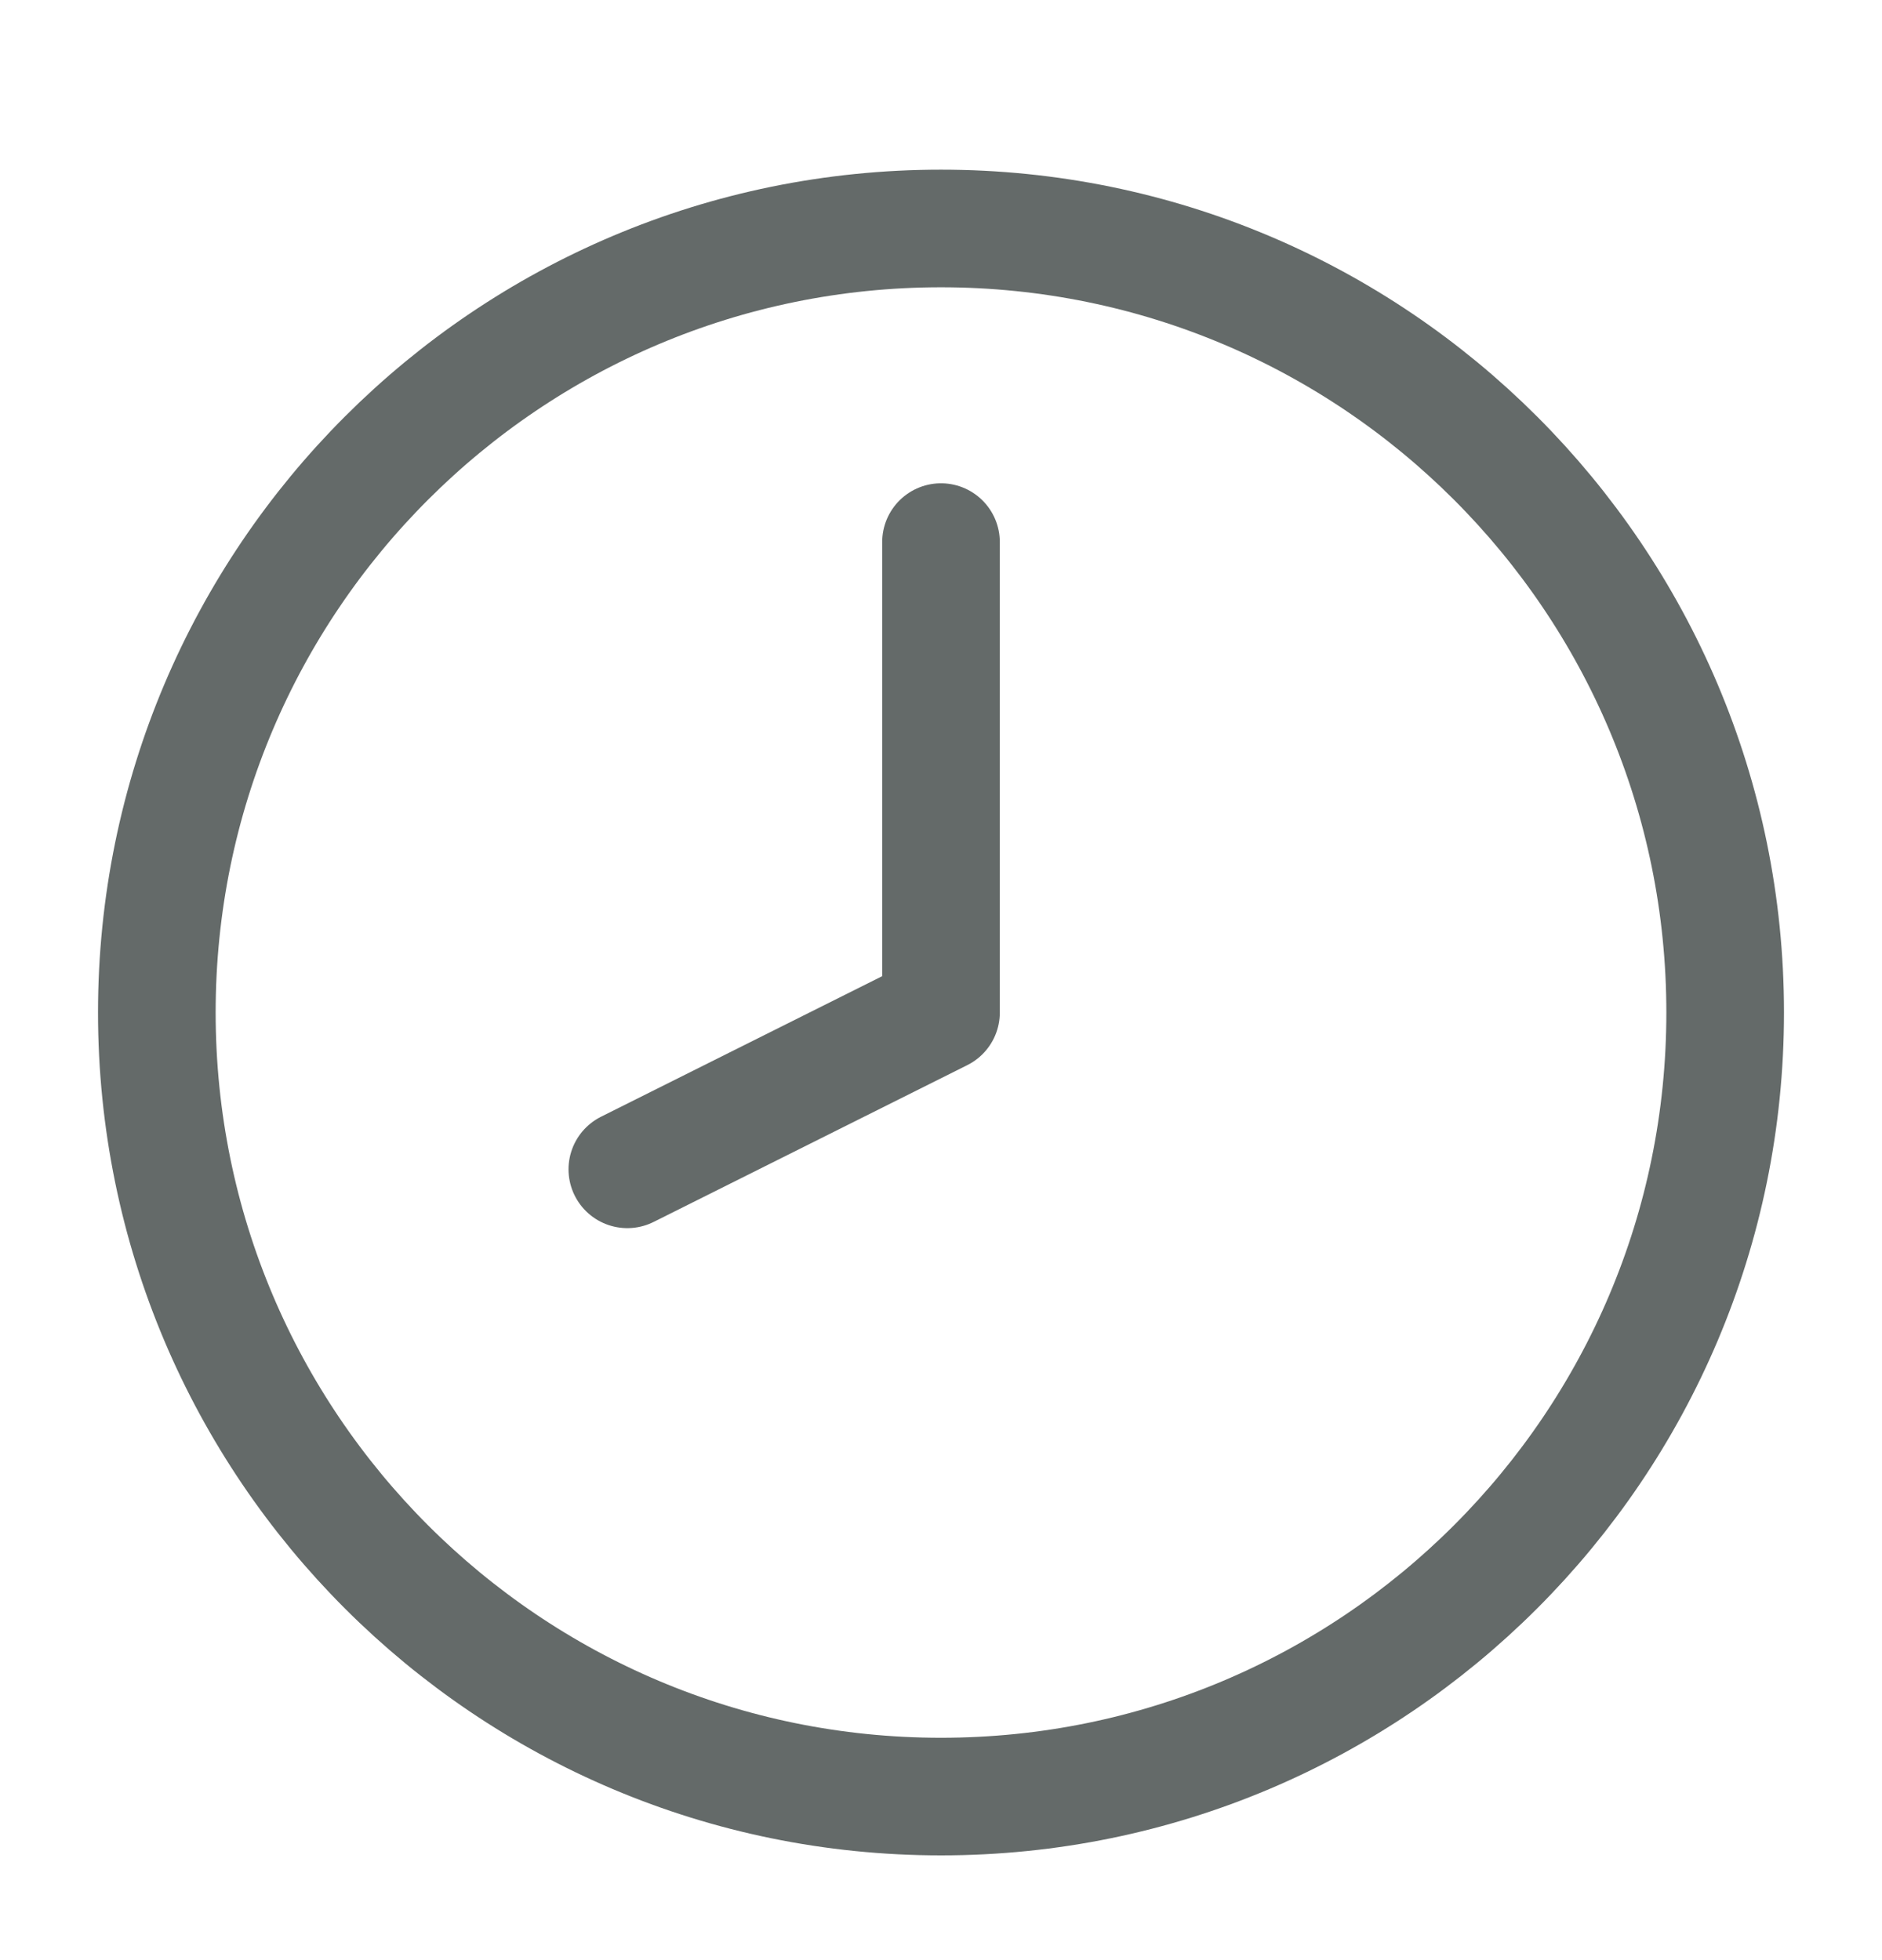
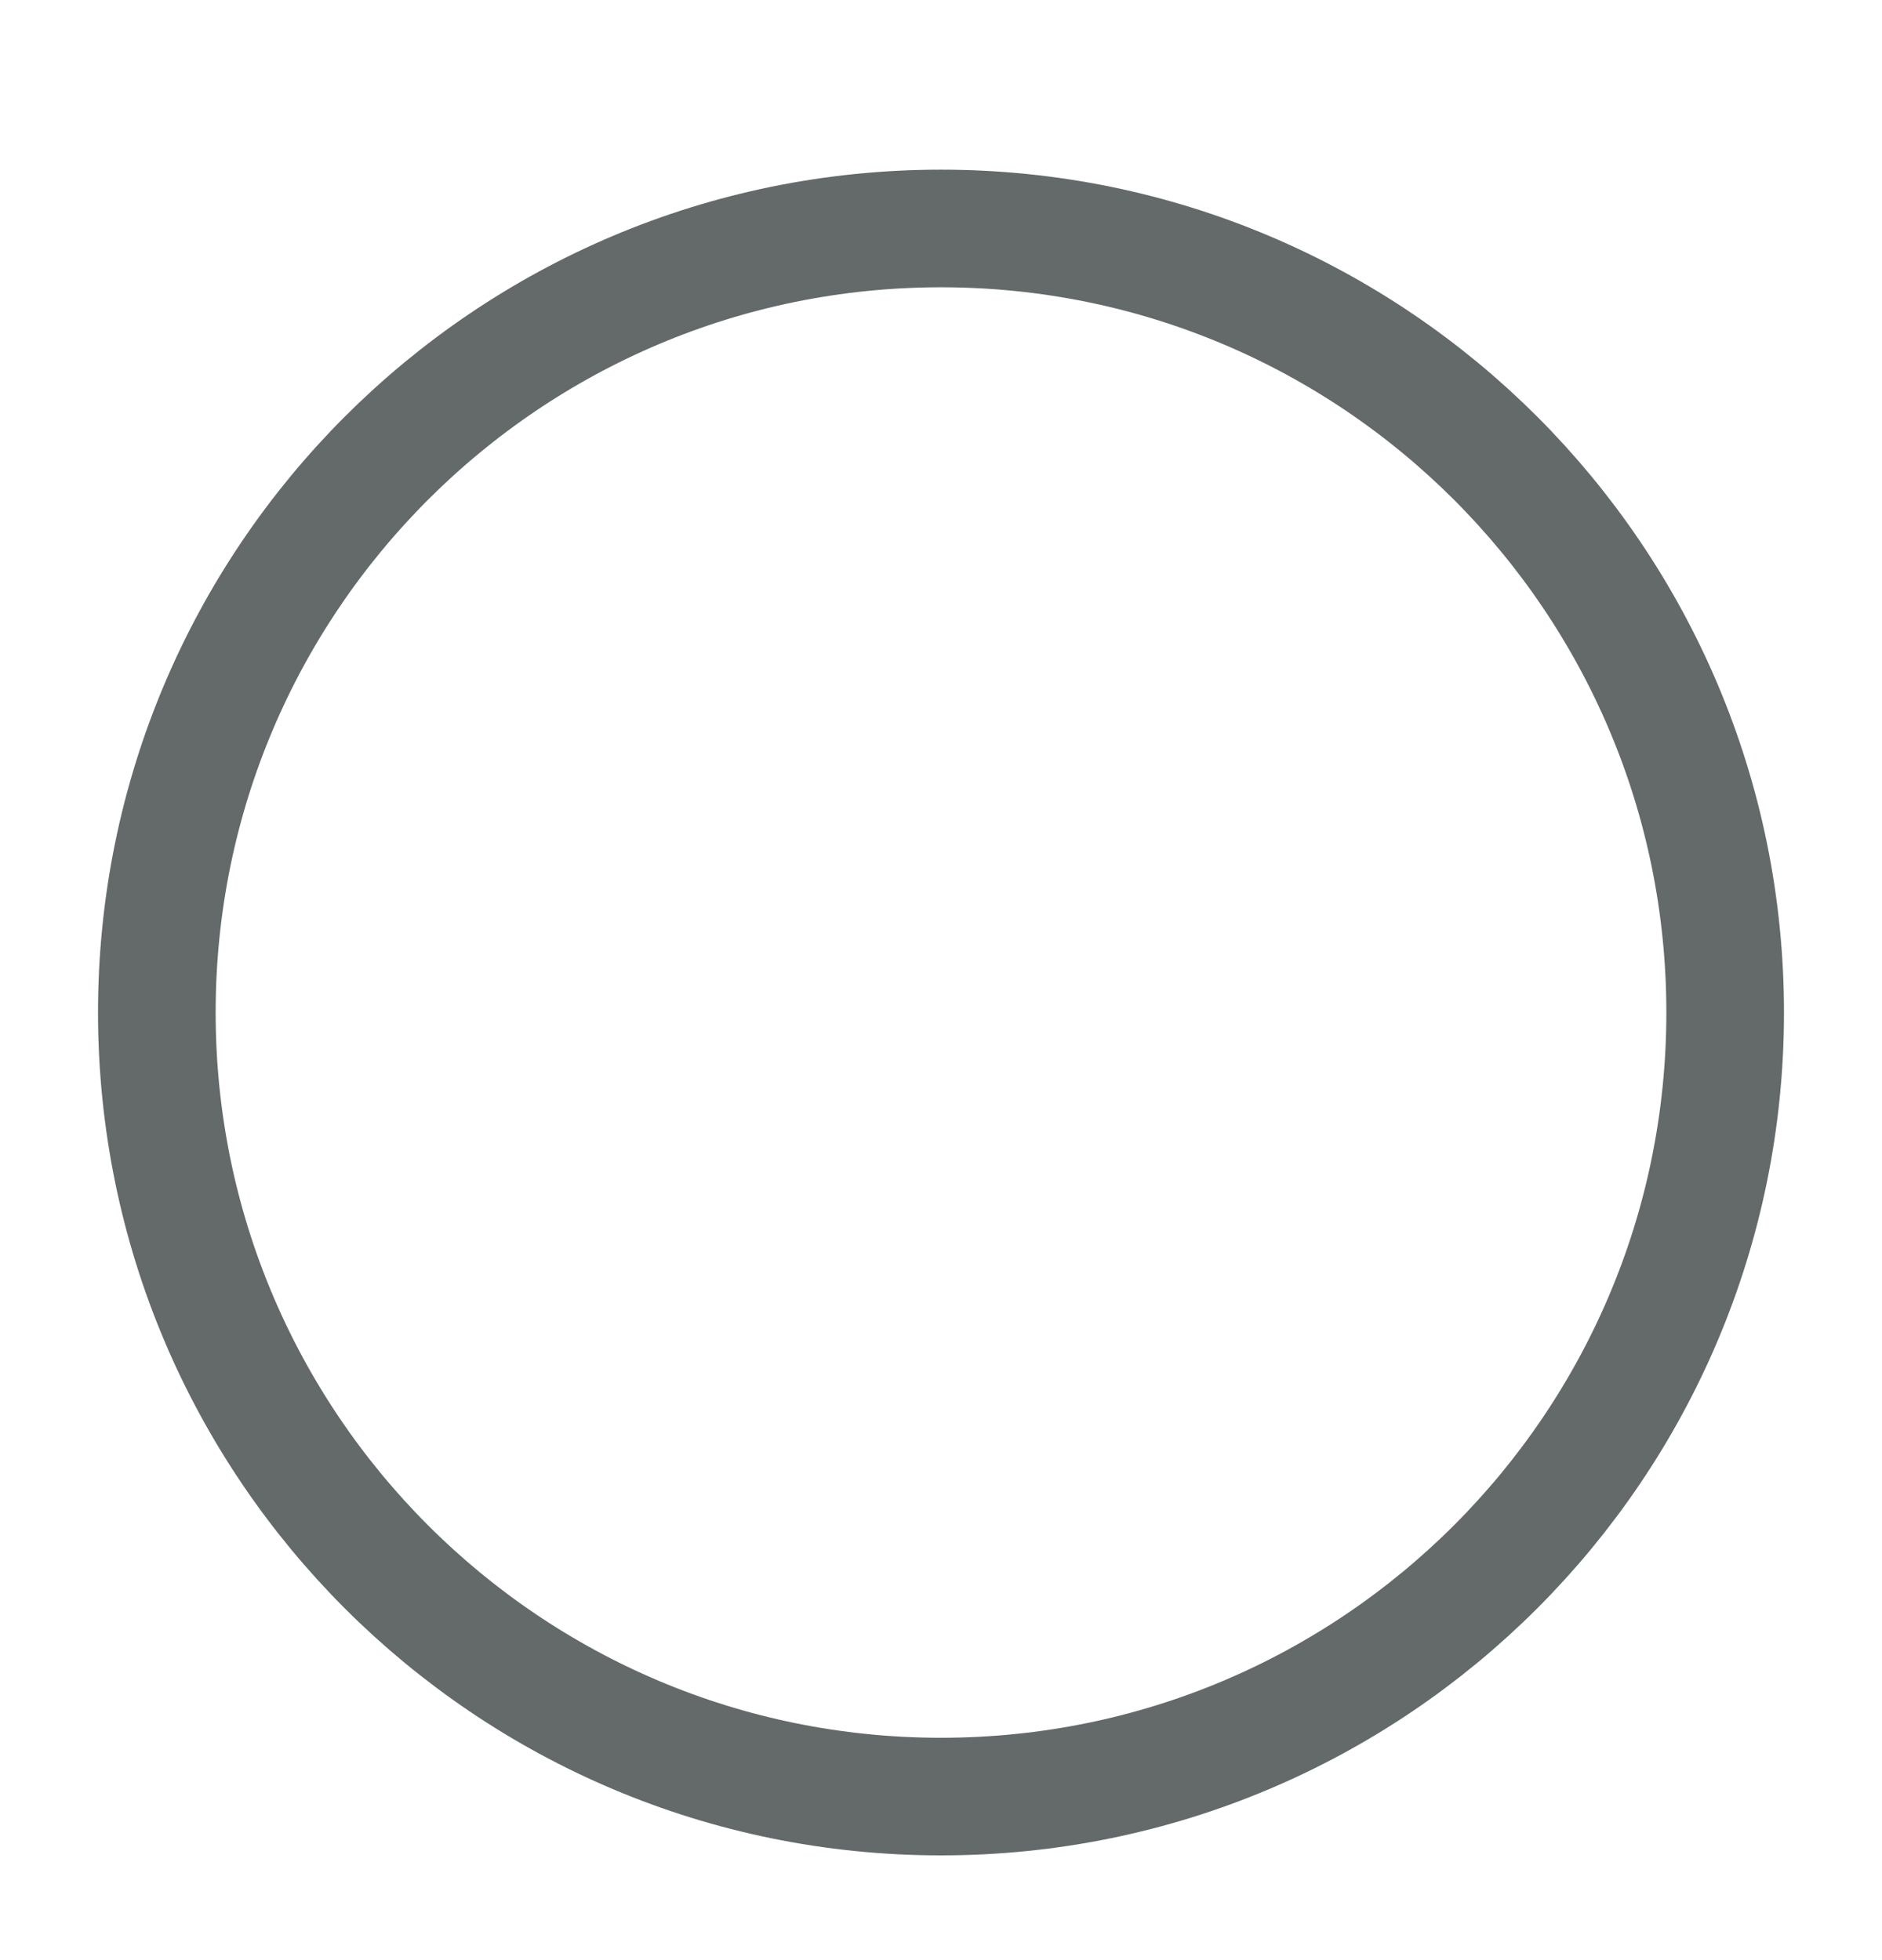
<svg xmlns="http://www.w3.org/2000/svg" width="24" height="25" viewBox="0 0 24 25" fill="none">
  <g id="clock-8 1">
    <path id="Vector" d="M12 22.914C17.523 22.914 22 18.437 22 12.914C22 7.391 17.523 2.914 12 2.914C6.477 2.914 2 7.391 2 12.914C2 18.437 6.477 22.914 12 22.914Z" stroke="#646A69" stroke-width="1.5" stroke-linecap="round" stroke-linejoin="round" />
-     <path id="Vector_2" d="M12 6.914V12.914L8 14.914" stroke="#646A69" stroke-width="1.5" stroke-linecap="round" stroke-linejoin="round" />
  </g>
</svg>